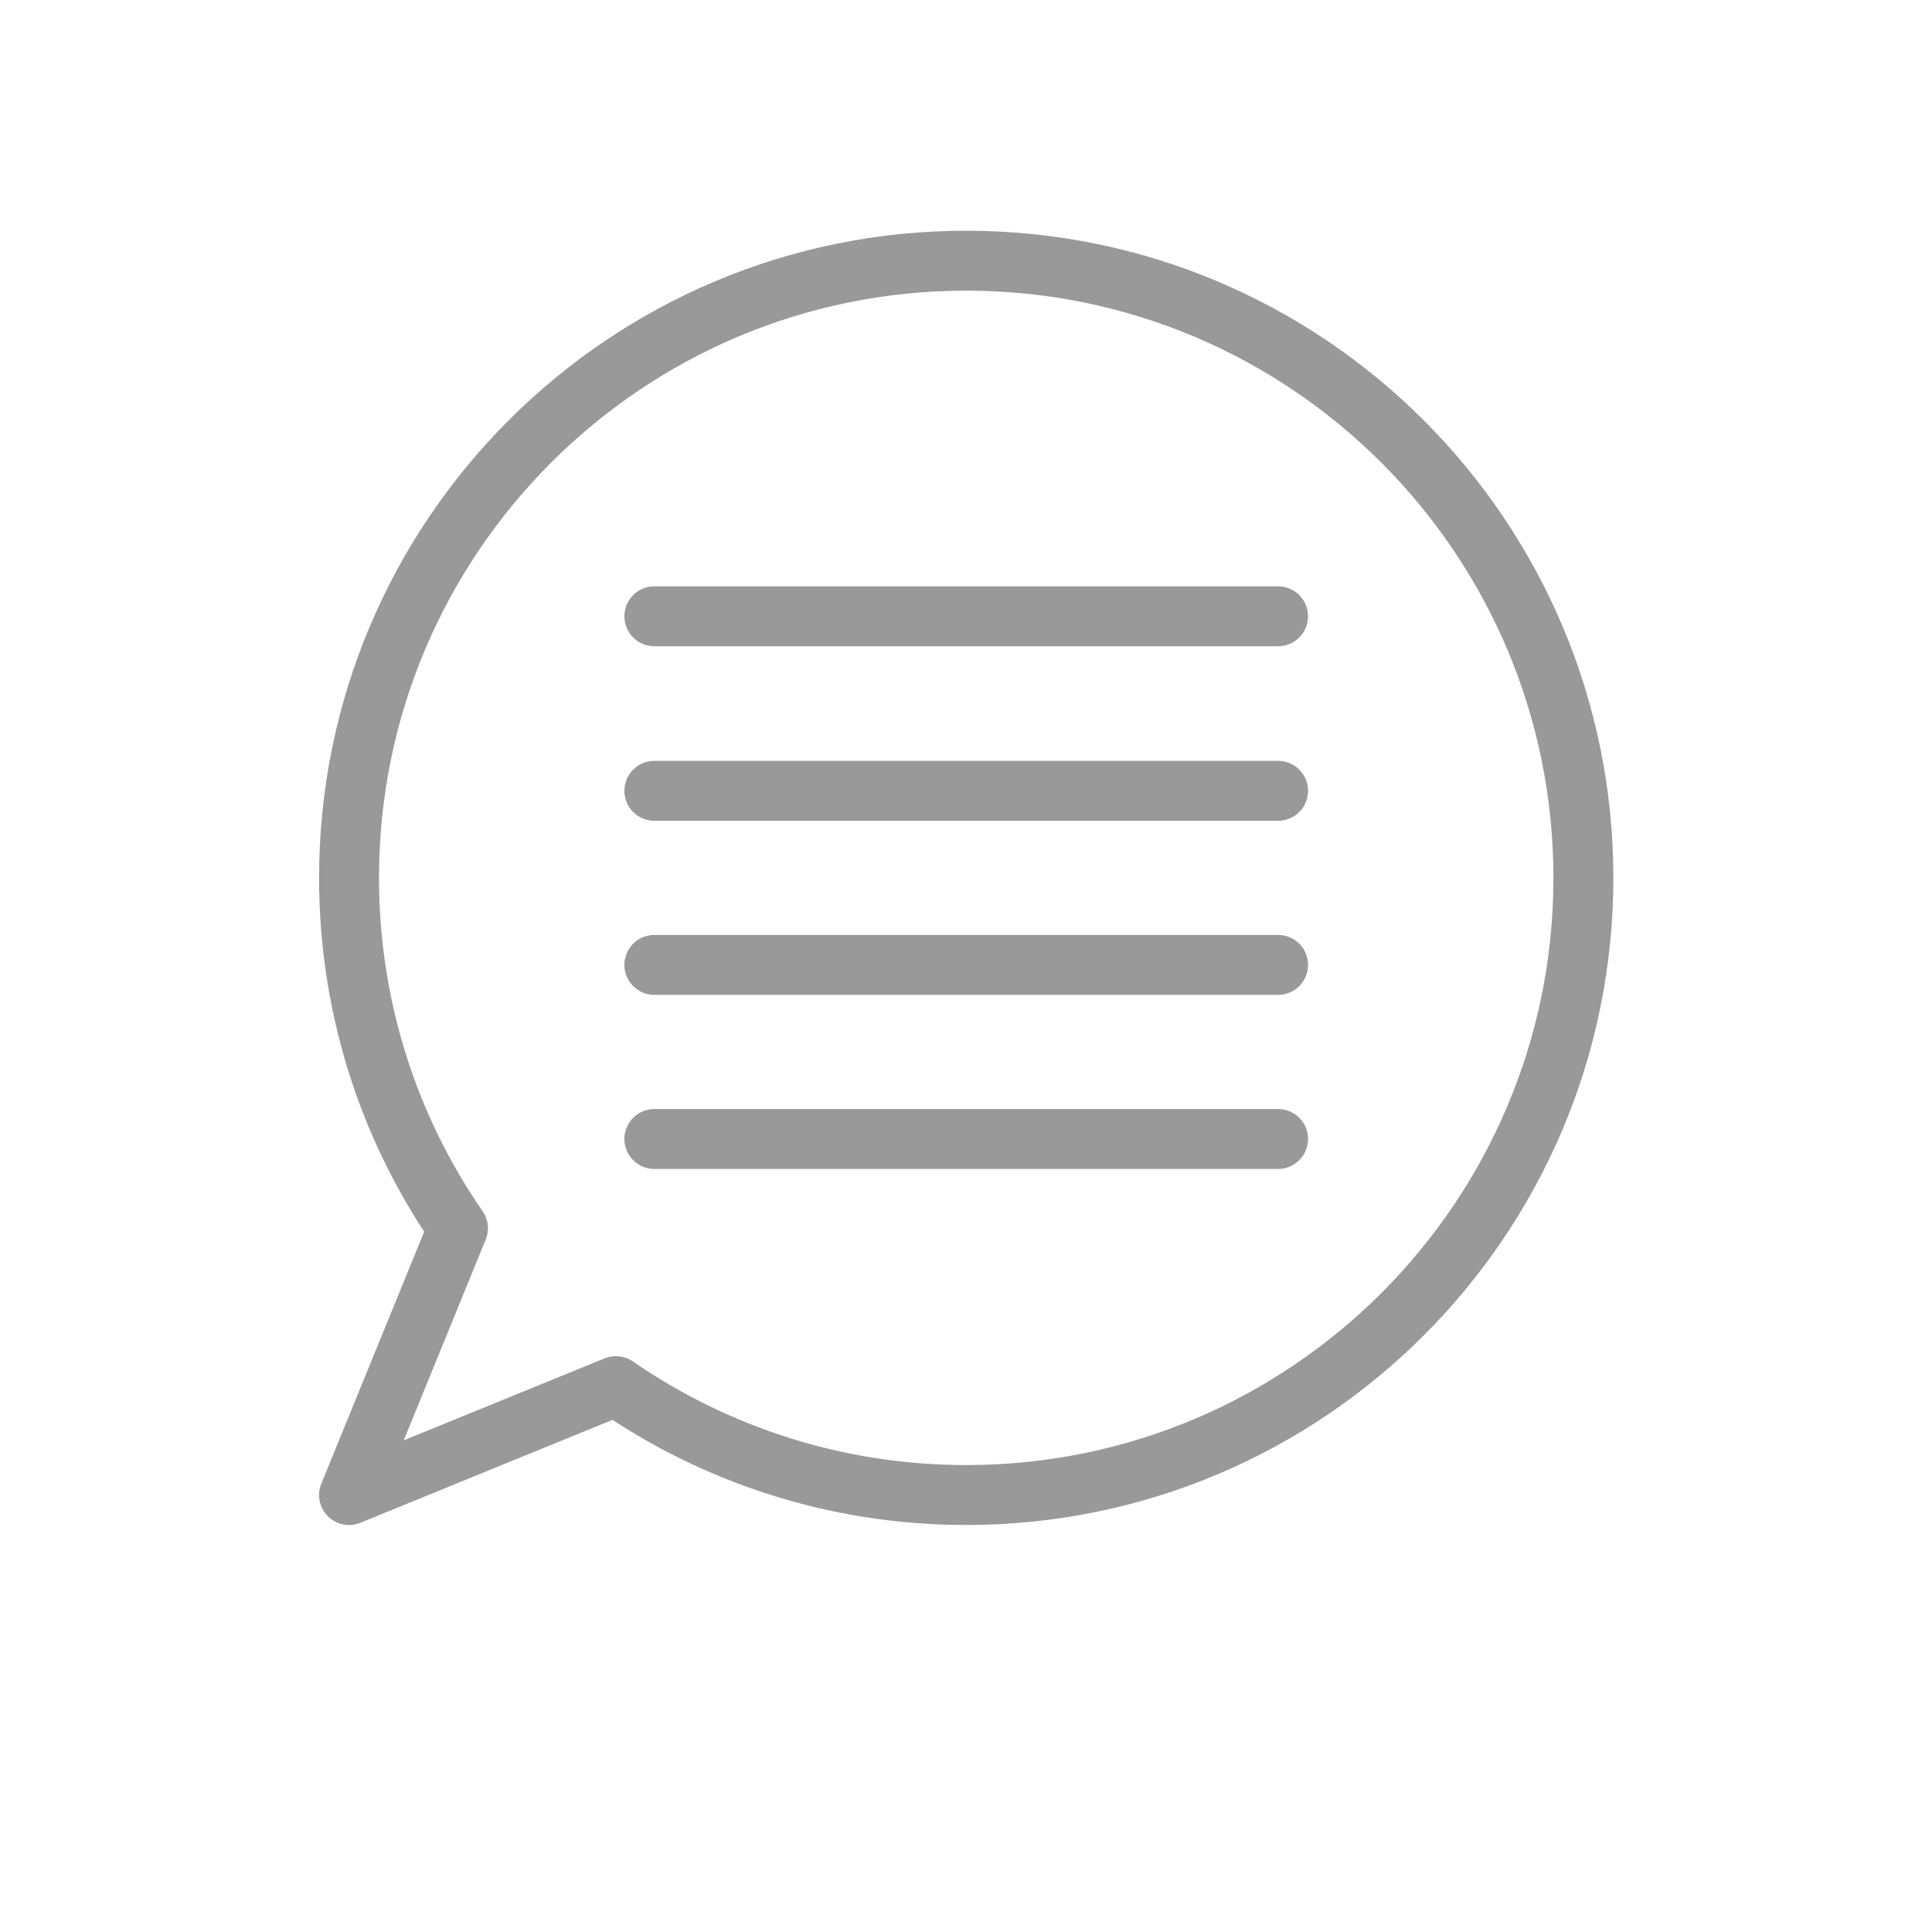
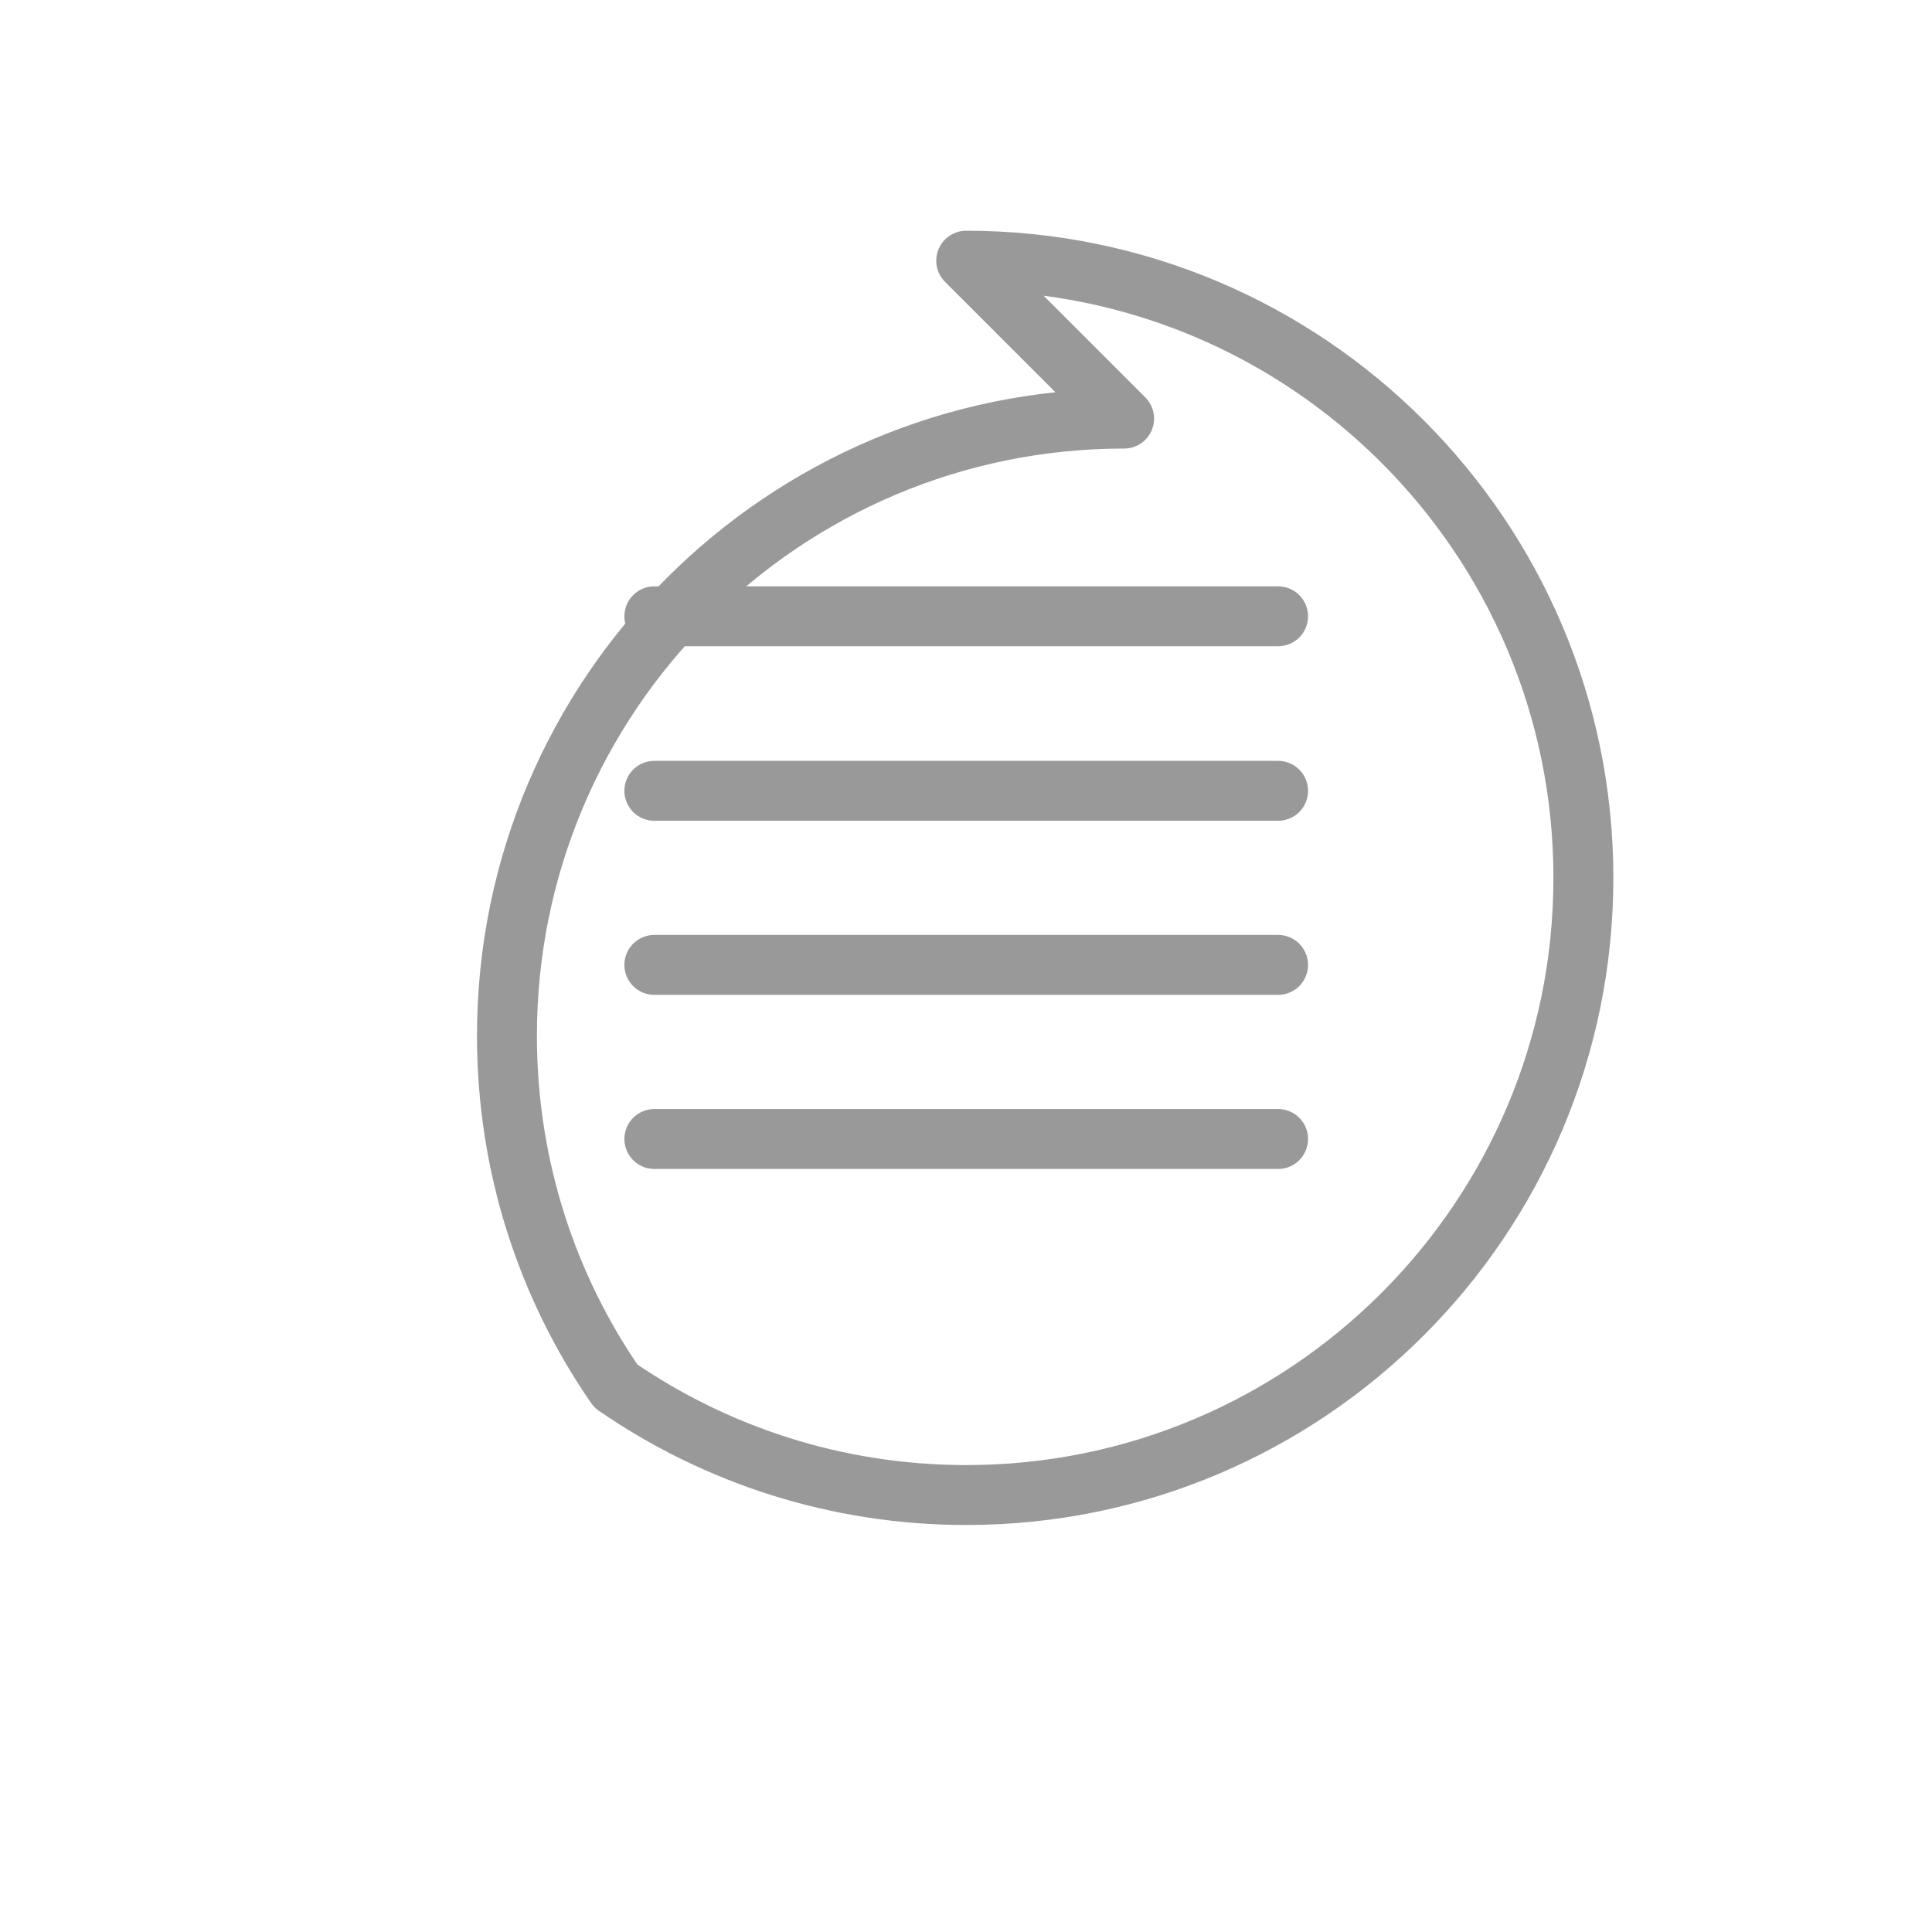
<svg xmlns="http://www.w3.org/2000/svg" xml:space="preserve" width="11.261mm" height="11.261mm" version="1.1" style="shape-rendering:geometricPrecision; text-rendering:geometricPrecision; image-rendering:optimizeQuality; fill-rule:evenodd; clip-rule:evenodd" viewBox="0 0 44.17 44.17">
  <defs>
    <style type="text/css">
   
    .str0 {stroke:#999999;stroke-width:1.37;stroke-linecap:round;stroke-linejoin:round;stroke-miterlimit:22.926}
    .fil0 {fill:none}
   
  </style>
  </defs>
  <g id="Слой_x0020_1">
-     <path class="fil0 str0" d="M22.09 5.96c7.79,0 14.11,6.32 14.11,14.11 0,7.79 -6.32,14.11 -14.11,14.11 -2.97,0 -5.73,-0.92 -8.01,-2.49l-6.1 2.49 2.49 -6.1c-1.57,-2.27 -2.49,-5.03 -2.49,-8.01 0,-7.79 6.32,-14.11 14.11,-14.11zm-7.13 12.12l14.26 0m-14.26 3.98l14.26 0m-14.26 3.98l14.26 0m-14.26 -11.95l14.26 0" />
-     <rect class="fil0" x="-0" y="-0" width="44.17" height="44.17" />
+     <path class="fil0 str0" d="M22.09 5.96c7.79,0 14.11,6.32 14.11,14.11 0,7.79 -6.32,14.11 -14.11,14.11 -2.97,0 -5.73,-0.92 -8.01,-2.49c-1.57,-2.27 -2.49,-5.03 -2.49,-8.01 0,-7.79 6.32,-14.11 14.11,-14.11zm-7.13 12.12l14.26 0m-14.26 3.98l14.26 0m-14.26 3.98l14.26 0m-14.26 -11.95l14.26 0" />
  </g>
</svg>